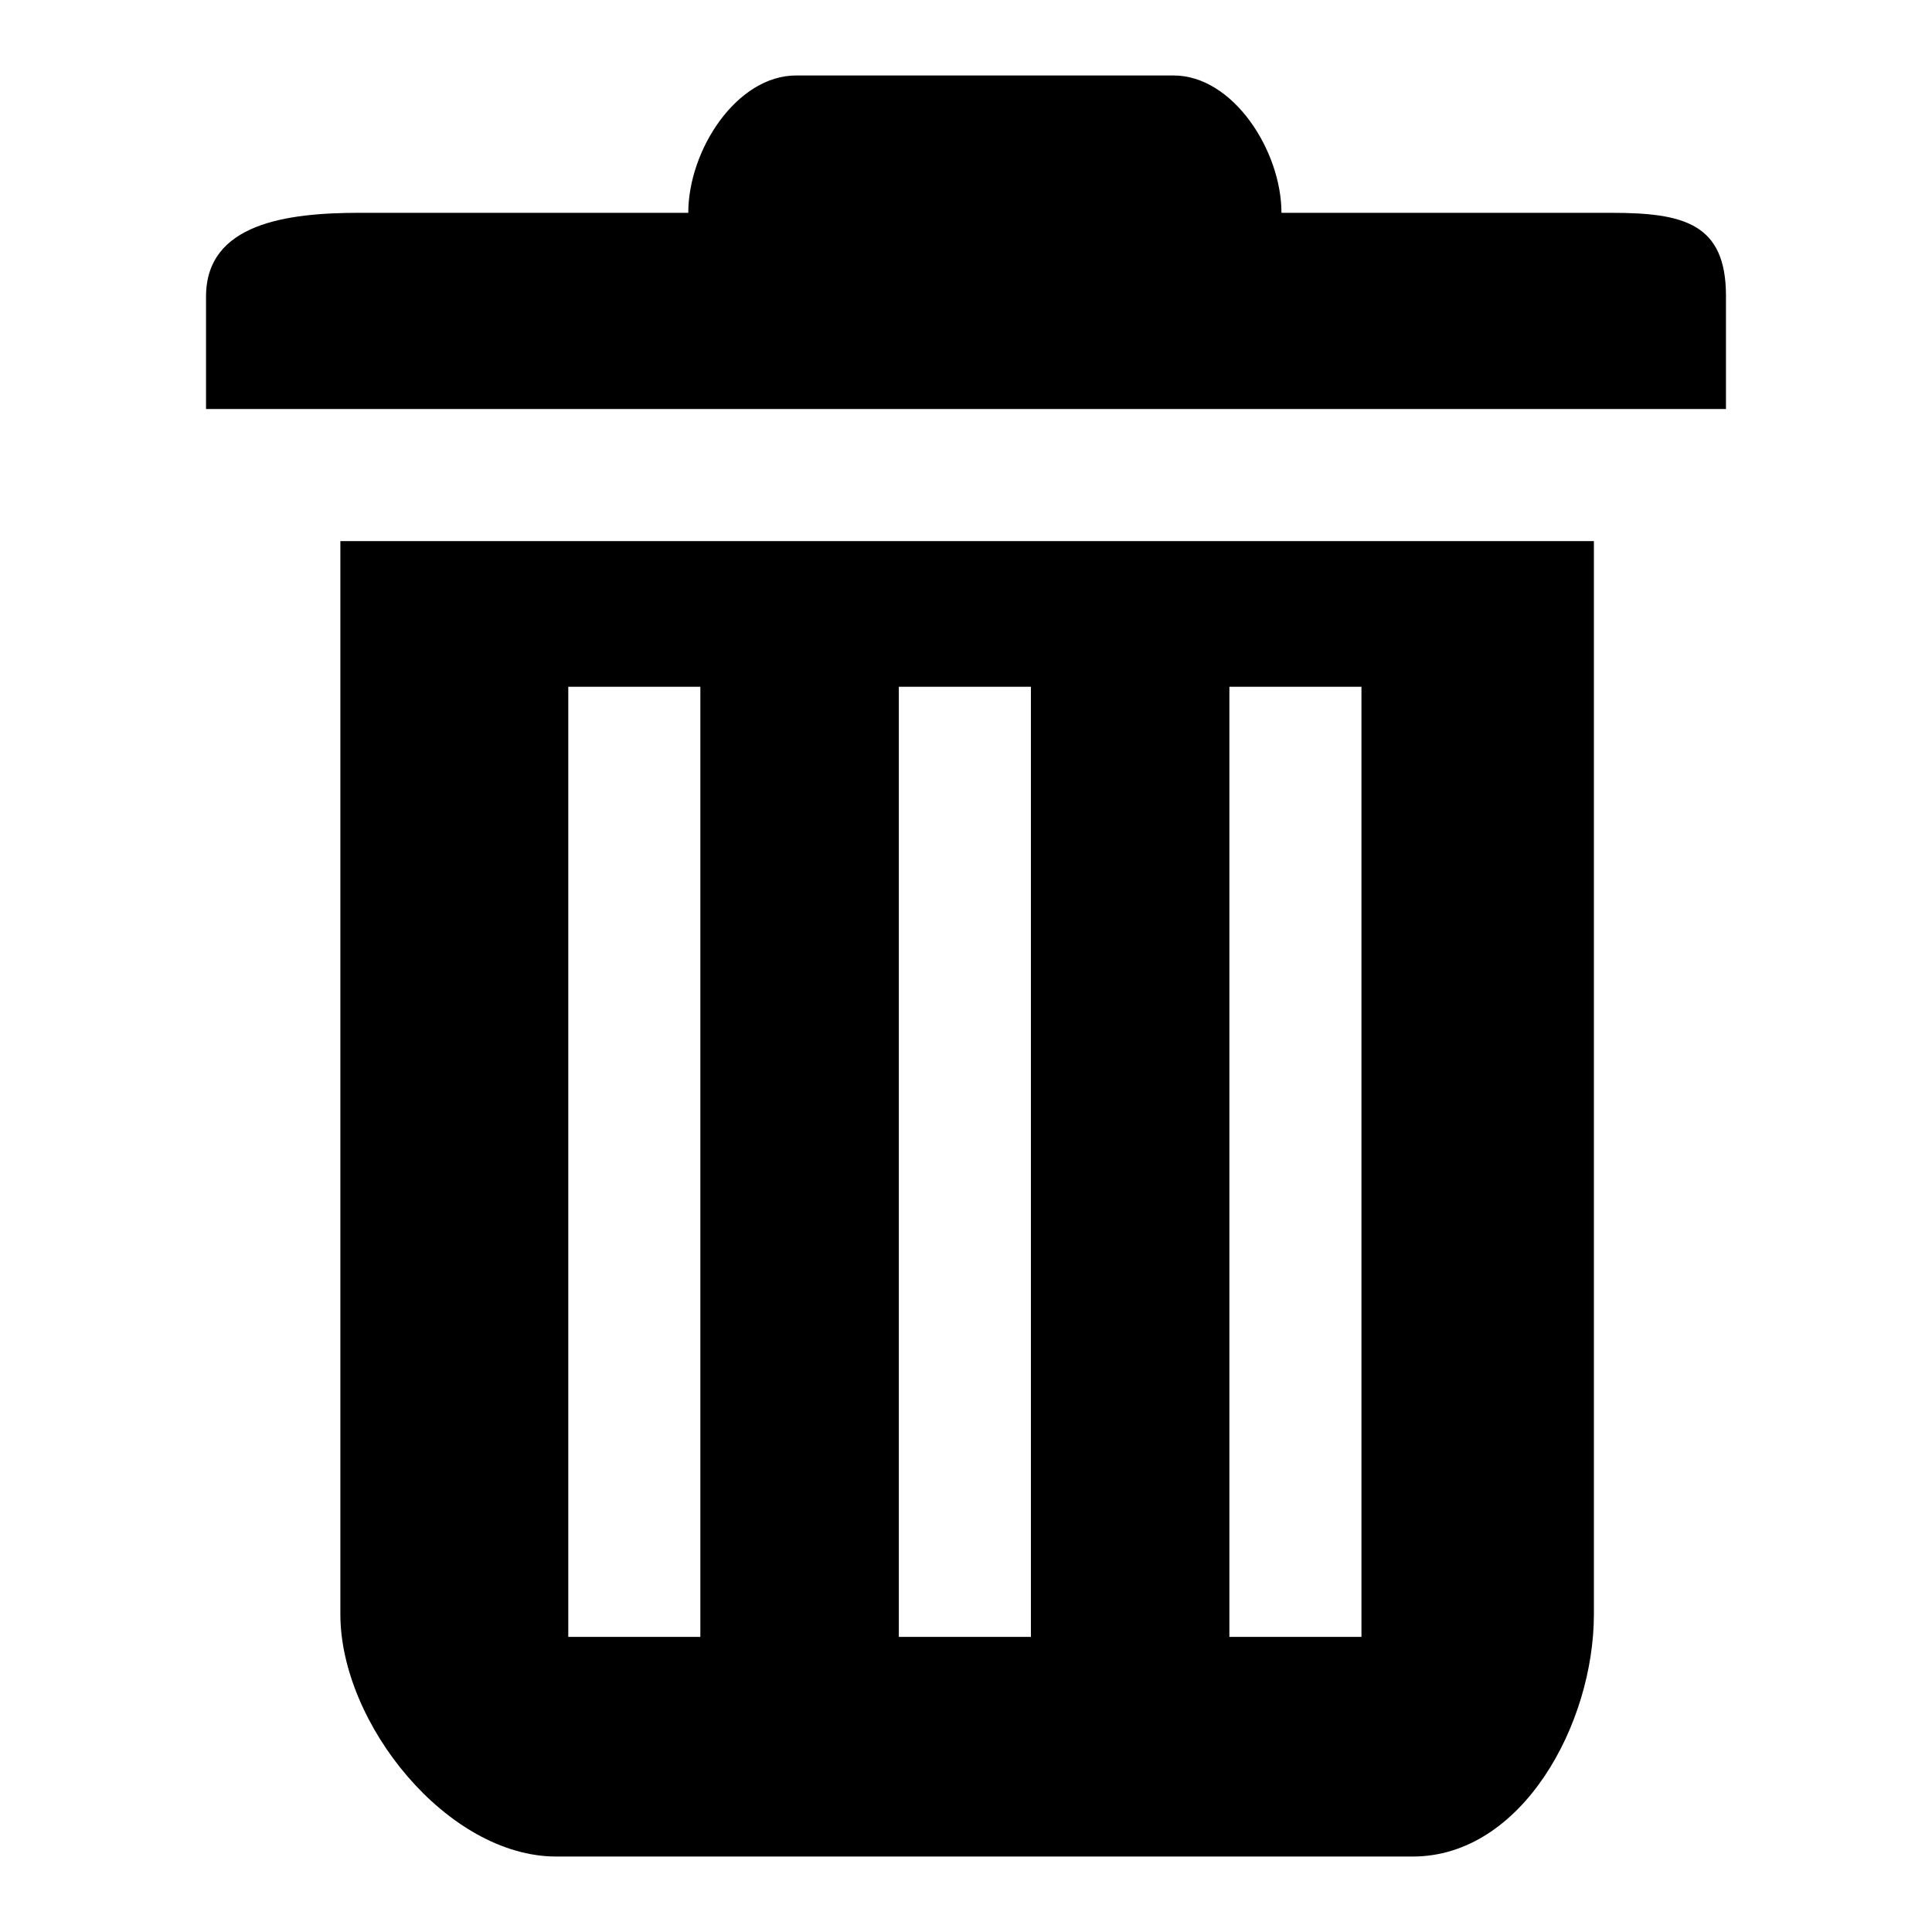
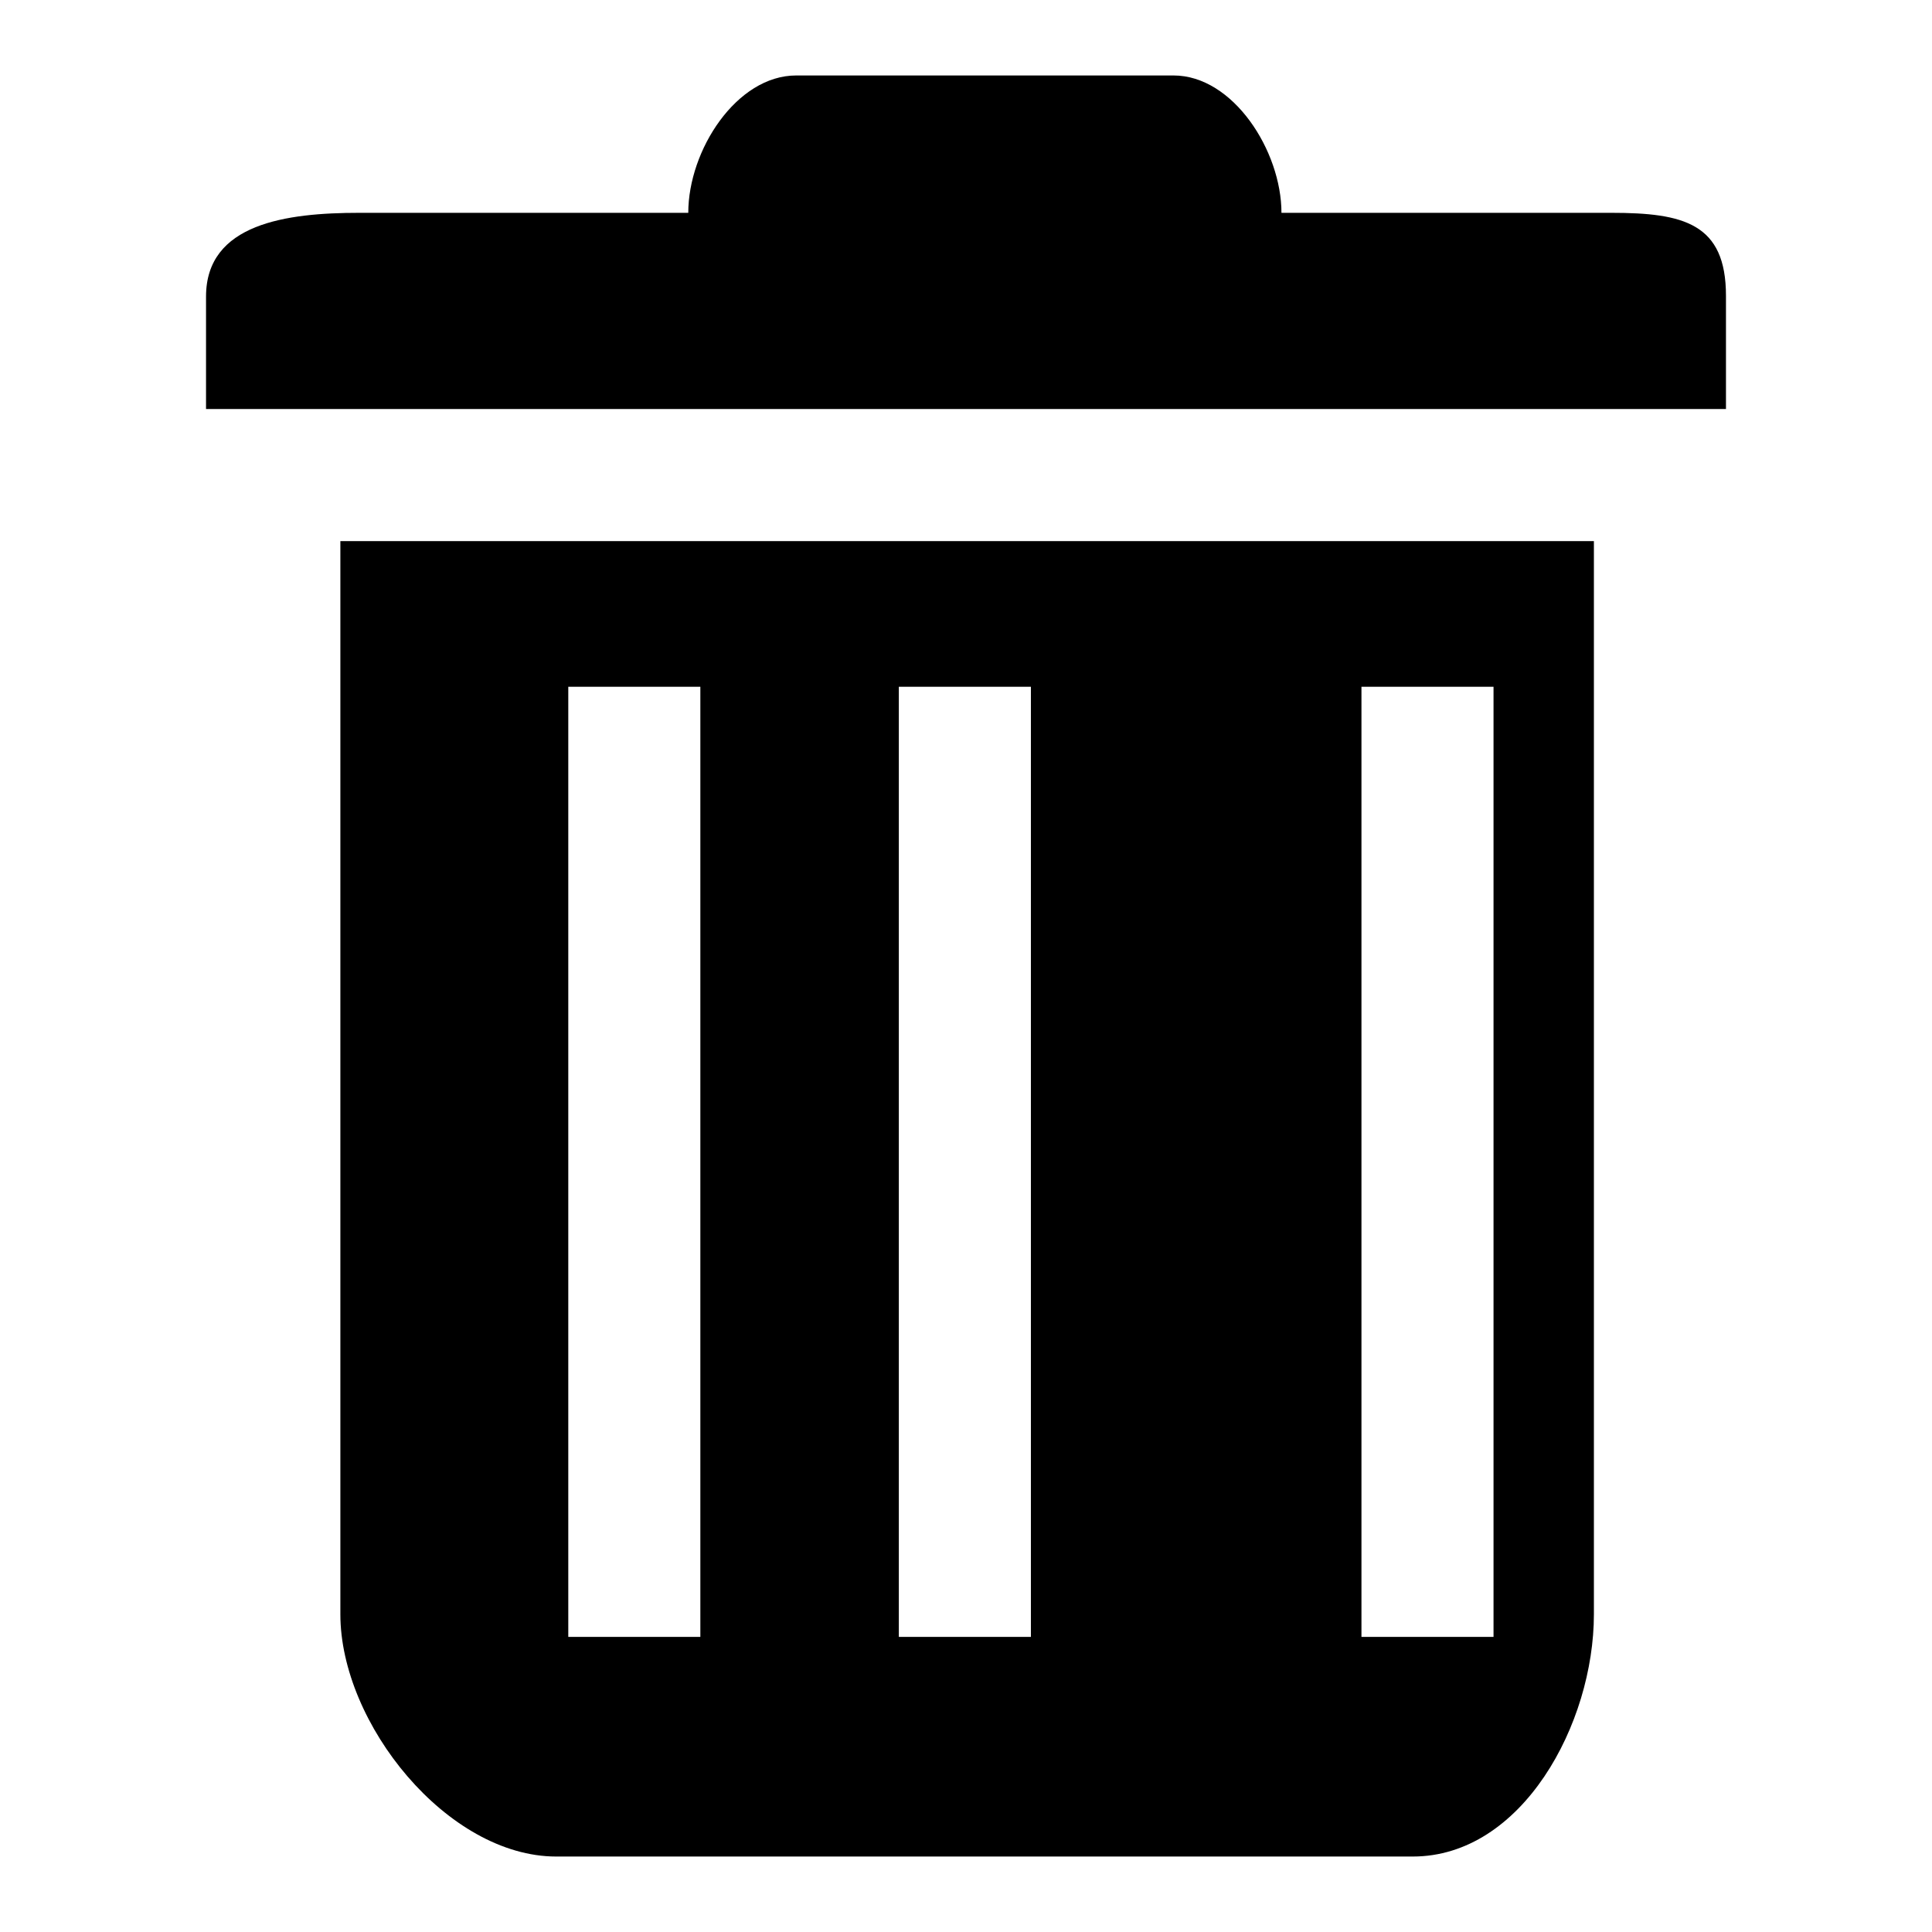
<svg xmlns="http://www.w3.org/2000/svg" version="1.1" x="0px" y="0px" viewBox="0 0 256 256" enable-background="new 0 0 256 256" xml:space="preserve">
  <g>
-     <path fill="#000000" d="M213.5,28.2h-43.7c0-8.2-6.4-18.2-14.3-18.2h-50c-7.9,0-14.3,9.9-14.3,18.2H47.6c-9.6,0-20.3,1.4-20.3,11.1 v14.9h201.4V39.2C228.7,29.6,223.1,28.2,213.5,28.2z M45.1,71.7v142.2c0,14.5,14.2,32.1,28.6,32.1h113.5c14.5,0,24-17.6,24-32.1 V71.7H45.1z M92.8,216.9H75.3V91h17.5V216.9z M136.6,216.9h-17.5V91h17.5V216.9z M180.4,216.9h-17.5V91h17.5V216.9z" />
+     <path fill="#000000" d="M213.5,28.2h-43.7c0-8.2-6.4-18.2-14.3-18.2h-50c-7.9,0-14.3,9.9-14.3,18.2H47.6c-9.6,0-20.3,1.4-20.3,11.1 v14.9h201.4V39.2C228.7,29.6,223.1,28.2,213.5,28.2z M45.1,71.7v142.2c0,14.5,14.2,32.1,28.6,32.1h113.5c14.5,0,24-17.6,24-32.1 V71.7H45.1z M92.8,216.9H75.3V91h17.5V216.9z M136.6,216.9h-17.5V91h17.5V216.9z M180.4,216.9V91h17.5V216.9z" />
  </g>
</svg>